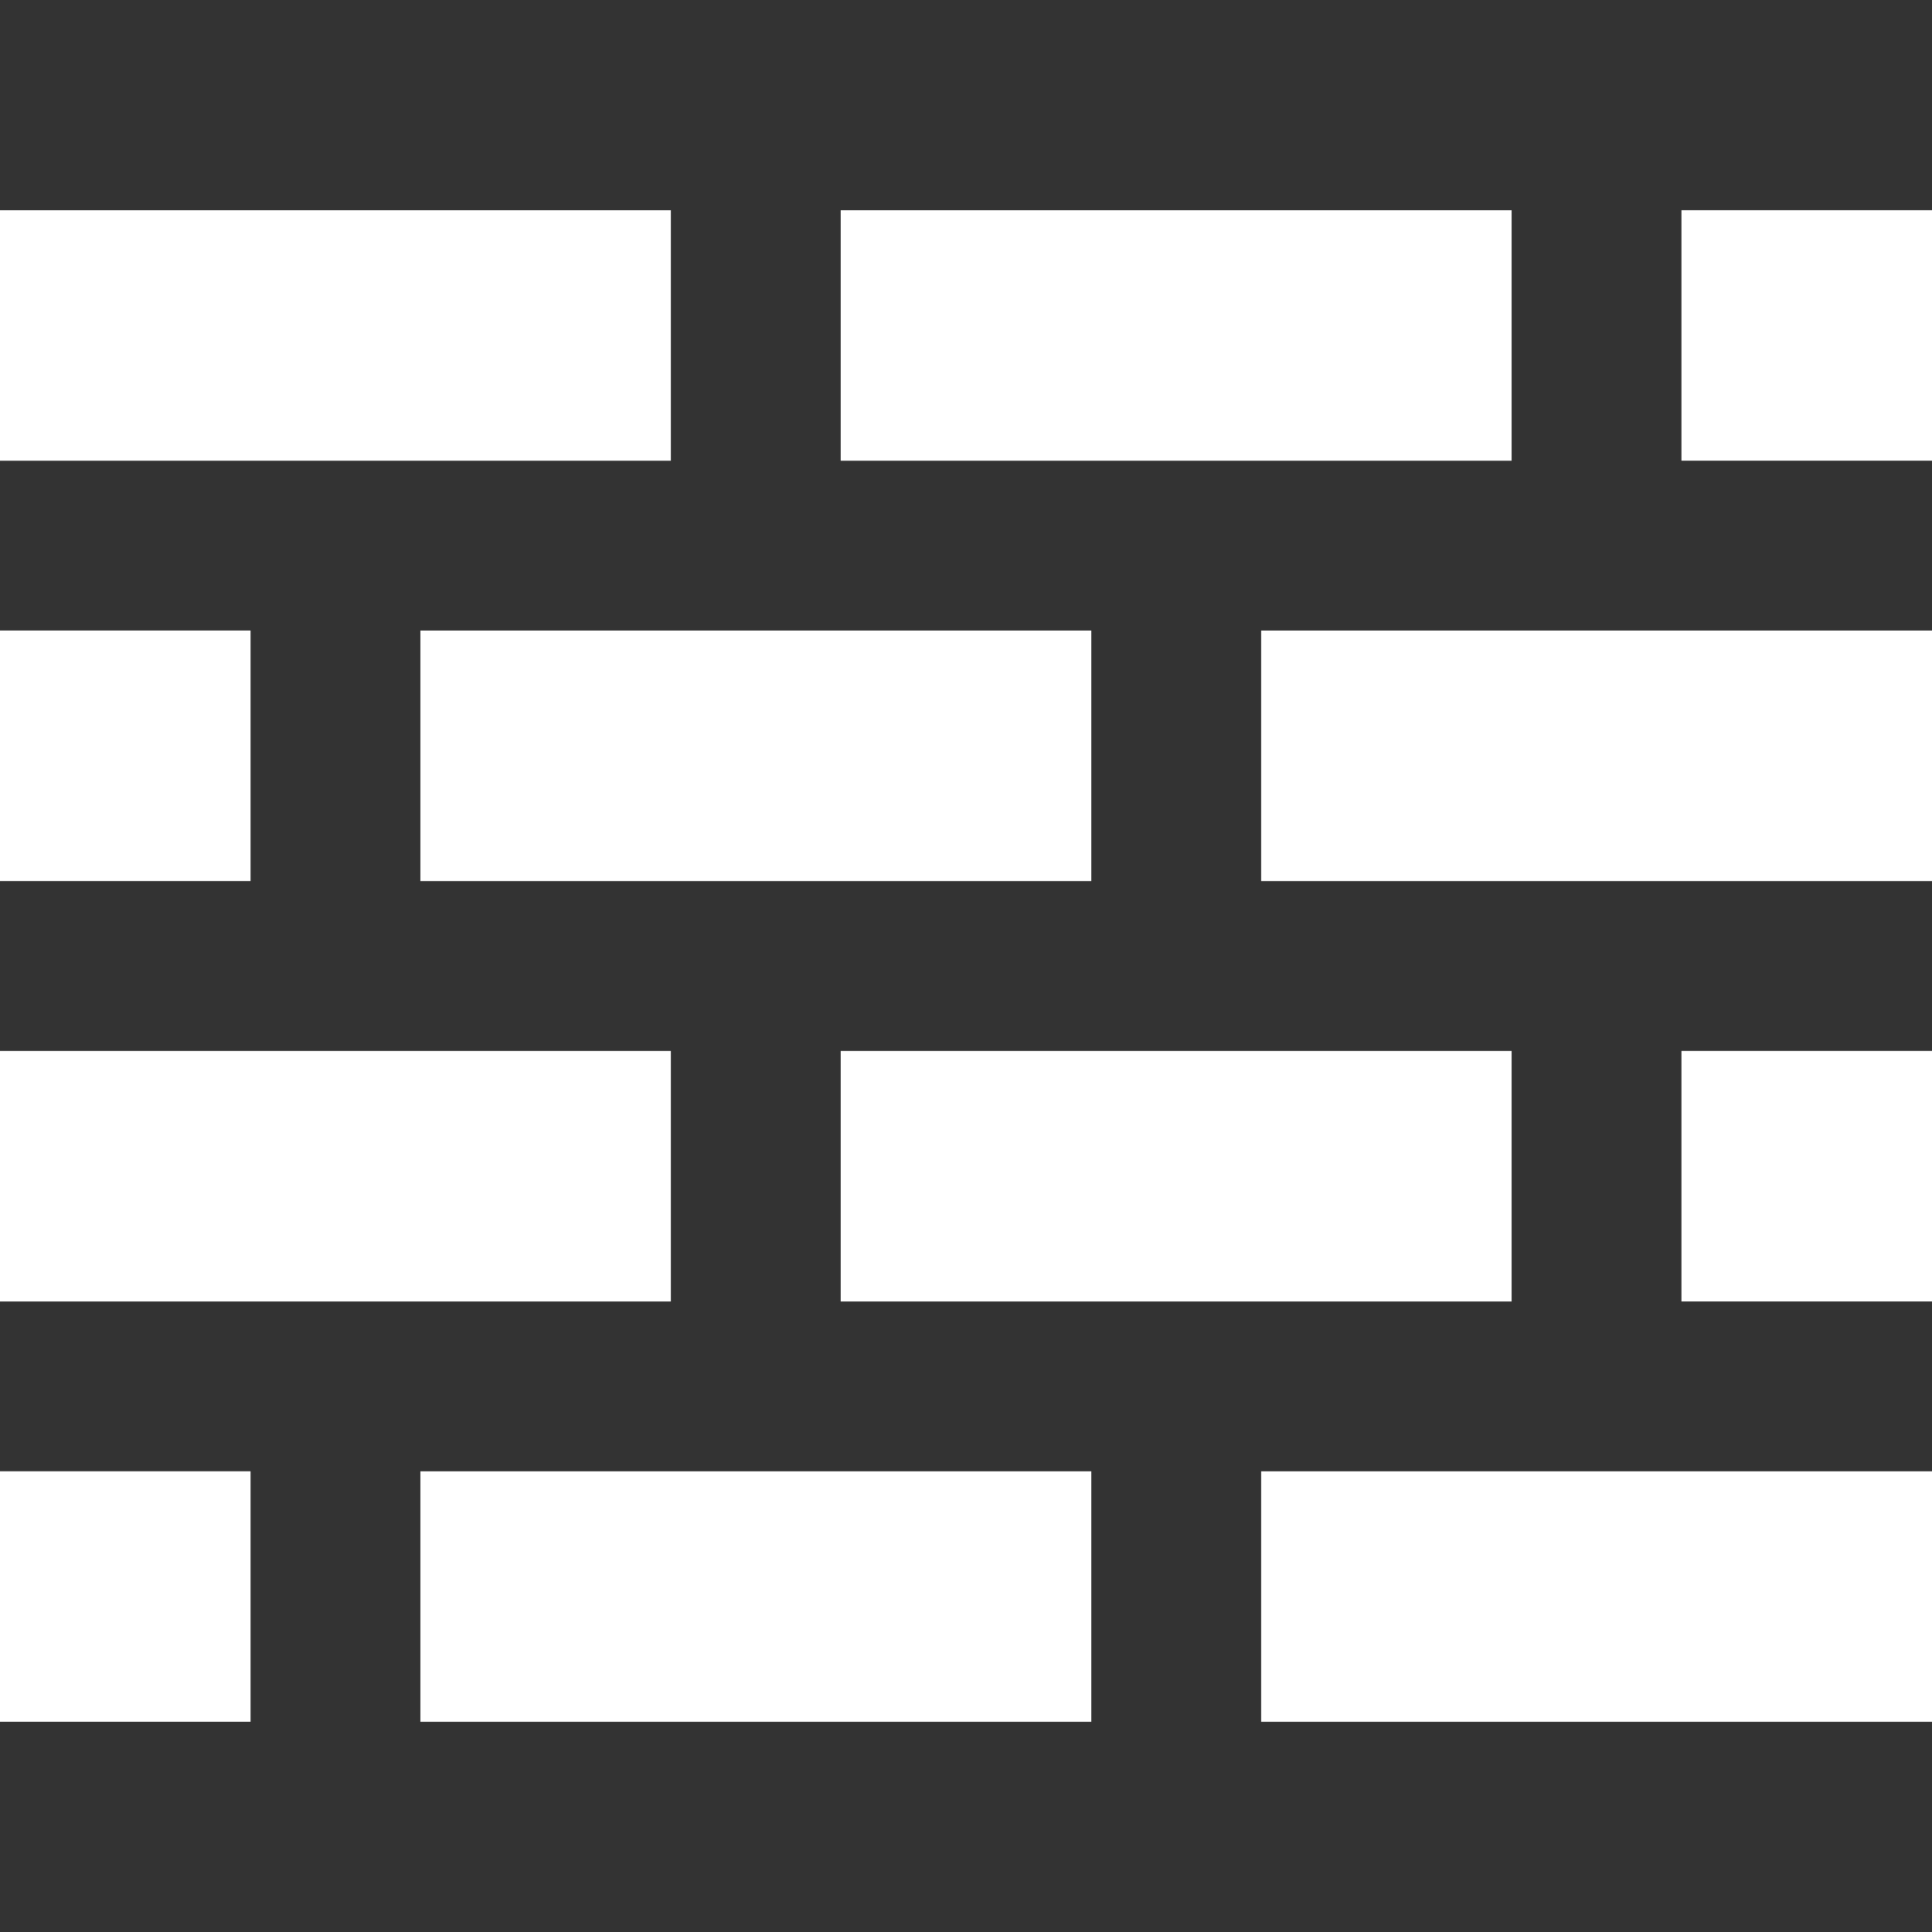
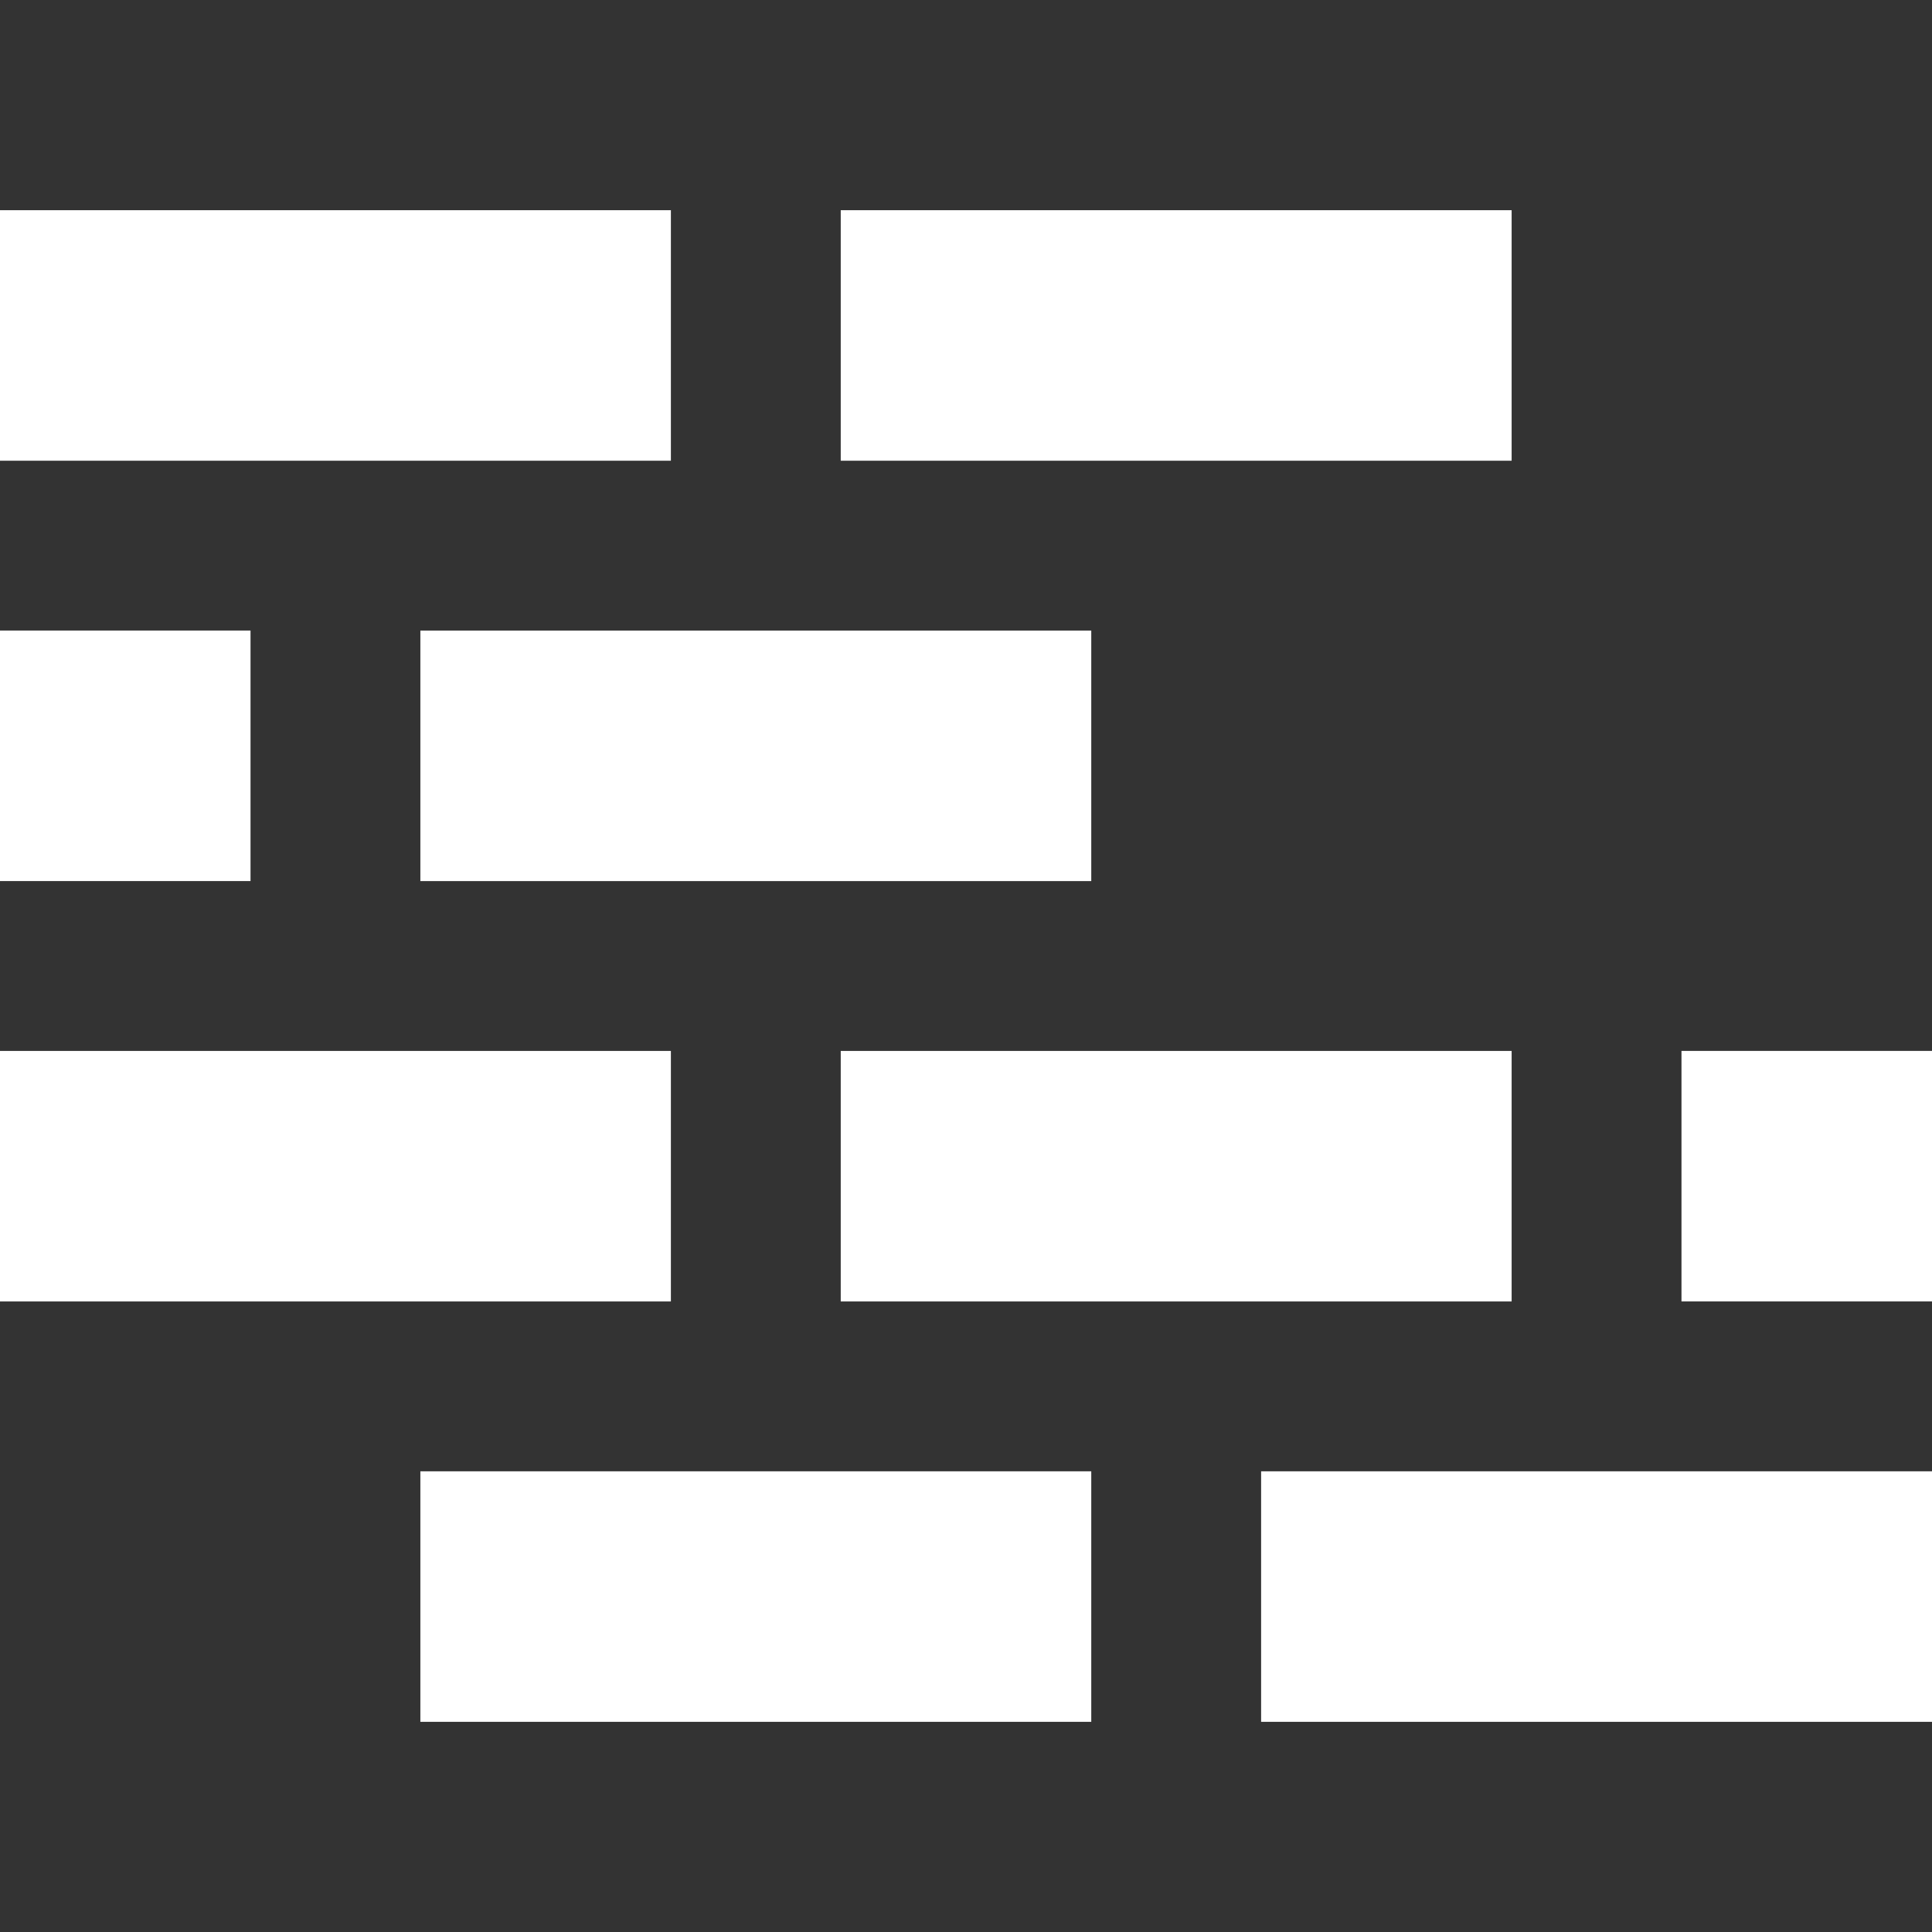
<svg xmlns="http://www.w3.org/2000/svg" fill="#ffffff" version="1.1" id="Layer_1" viewBox="0 0 512 512" xml:space="preserve" width="800px" height="800px">
  <rect x="0" y="0" width="512" height="512" fill="#333333" stroke="none" />
  <g id="SVGRepo_bgCarrier" stroke-width="0" />
  <g id="SVGRepo_tracerCarrier" stroke-linecap="round" stroke-linejoin="round" />
  <g id="SVGRepo_iconCarrier">
    <g>
      <g>
-         <rect x="445.609" y="55.697" width="66.391" height="66.391" />
-       </g>
+         </g>
    </g>
    <g>
      <g>
        <rect y="167.1" width="66.391" height="66.391" />
      </g>
    </g>
    <g>
      <g>
        <rect x="445.609" y="278.502" width="66.391" height="66.391" />
      </g>
    </g>
    <g>
      <g>
-         <rect y="389.904" width="66.391" height="66.391" />
-       </g>
+         </g>
    </g>
    <g>
      <g>
        <polygon points="0,55.705 0,122.096 88.897,122.096 177.793,122.096 177.793,55.705 " />
      </g>
    </g>
    <g>
      <g>
        <polygon points="88.897,278.509 0,278.509 0,344.9 88.897,344.9 177.793,344.9 177.793,278.509 " />
      </g>
    </g>
    <g>
      <g>
        <polygon points="200.299,167.107 111.402,167.107 111.402,233.498 200.299,233.498 289.197,233.498 289.197,167.107 " />
      </g>
    </g>
    <g>
      <g>
        <polygon points="200.299,389.911 111.402,389.911 111.402,456.303 289.197,456.303 289.197,389.911 " />
      </g>
    </g>
    <g>
      <g>
        <polygon points="222.804,55.705 222.804,122.096 311.703,122.096 400.598,122.096 400.598,55.705 " />
      </g>
    </g>
    <g>
      <g>
        <polygon points="311.703,278.509 222.804,278.509 222.804,344.9 311.703,344.9 400.598,344.9 400.598,278.509 " />
      </g>
    </g>
    <g>
      <g>
-         <polygon points="423.103,167.107 334.208,167.107 334.208,233.498 423.103,233.498 512,233.498 512,167.107 " />
-       </g>
+         </g>
    </g>
    <g>
      <g>
        <polygon points="423.103,389.911 334.208,389.911 334.208,456.303 512,456.303 512,389.911 " />
      </g>
    </g>
  </g>
</svg>